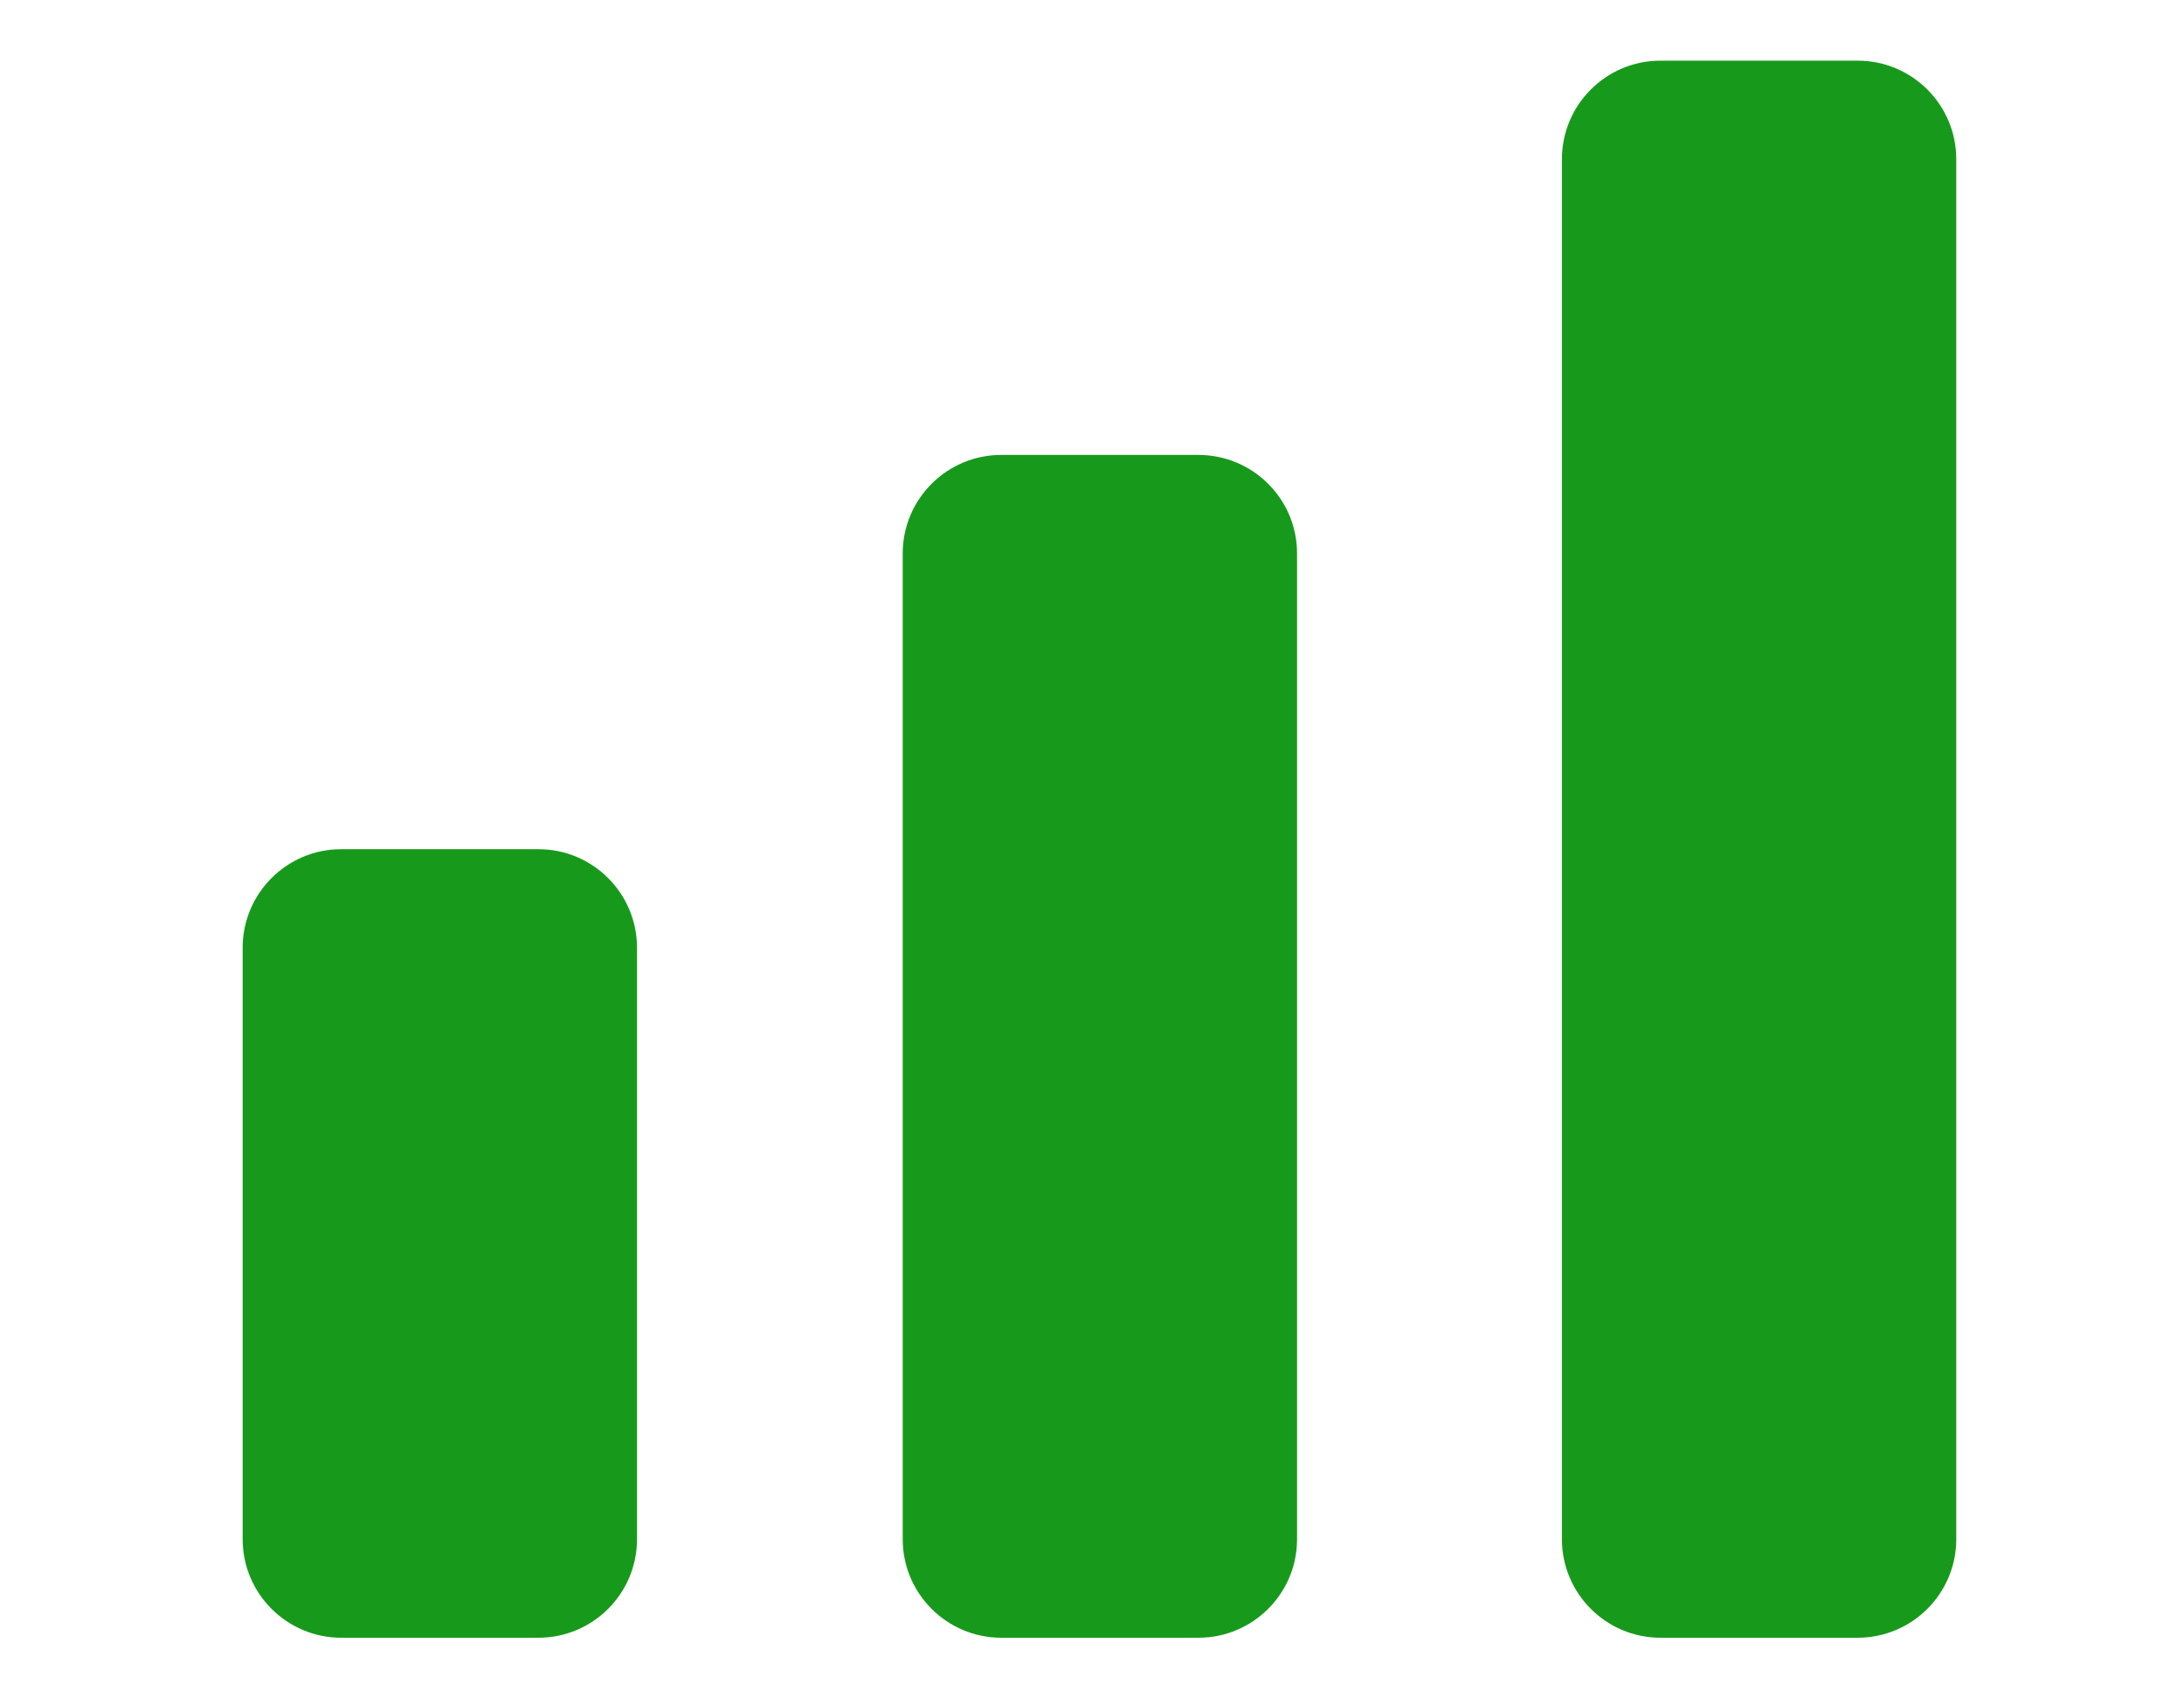
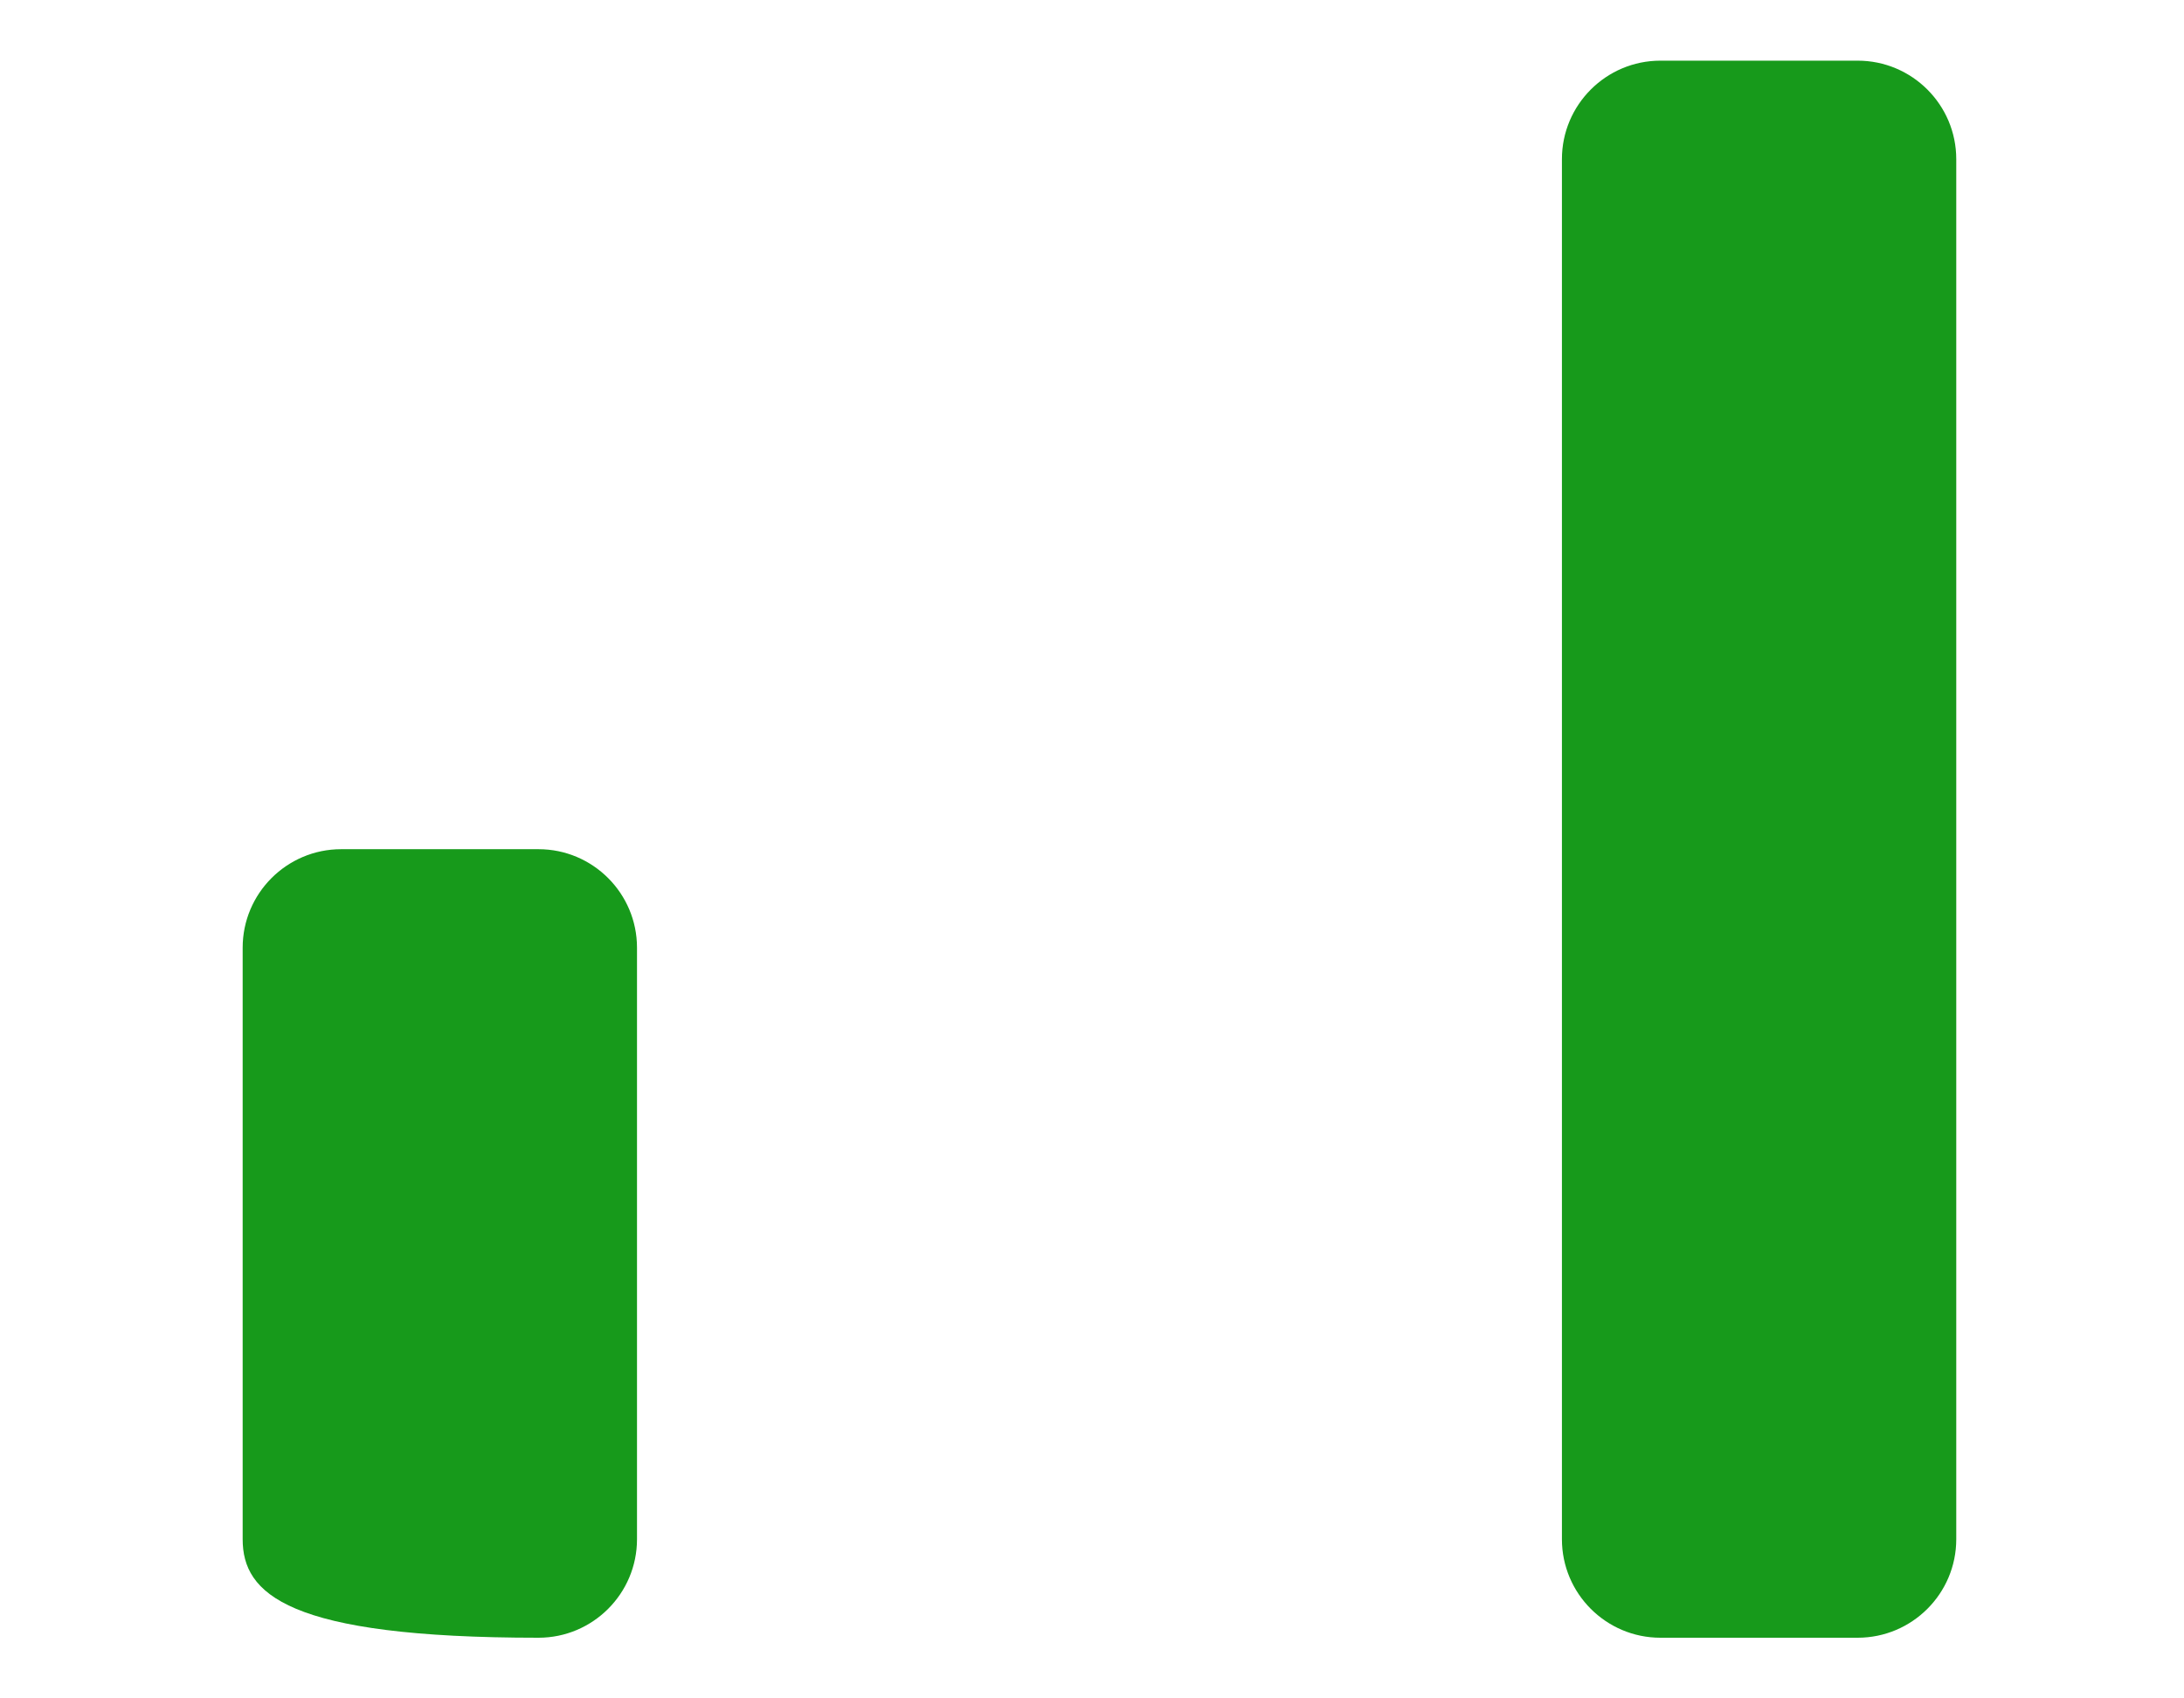
<svg xmlns="http://www.w3.org/2000/svg" width="18px" height="14px" viewBox="0 0 15 14" version="1.1" style="position: relative;left:-2px;top:1px;">
  <g id="DomainIQ_Layout" stroke="none" stroke-width="1" fill="none" fill-rule="evenodd">
    <g id="Help-Me-Choose-Copy-2" transform="translate(-1475, -398)" fill="#179A1B">
      <g id="Group-3" transform="translate(1475.5, 398.5)">
-         <path d="M2.438,13 L0.812,13 C0.364,13 0,12.636 0,12.188 L0,7.312 C0,6.864 0.364,6.5 0.812,6.5 L2.438,6.5 C2.886,6.5 3.25,6.864 3.25,7.312 L3.25,12.188 C3.25,12.636 2.886,13 2.438,13 Z" id="Path" />
-         <path d="M8.69,12.188 L8.69,4.062 C8.69,3.614 8.326,3.25 7.877,3.25 L6.252,3.25 C5.804,3.25 5.44,3.614 5.44,4.062 L5.44,12.188 C5.44,12.636 5.804,13 6.252,13 L7.877,13 C8.326,13 8.69,12.636 8.69,12.188 Z" id="Path" />
+         <path d="M2.438,13 C0.364,13 0,12.636 0,12.188 L0,7.312 C0,6.864 0.364,6.5 0.812,6.5 L2.438,6.5 C2.886,6.5 3.25,6.864 3.25,7.312 L3.25,12.188 C3.25,12.636 2.886,13 2.438,13 Z" id="Path" />
        <path d="M14.123,12.188 L14.123,0.812 C14.123,0.364 13.759,0 13.31,0 L11.685,0 C11.237,0 10.873,0.364 10.873,0.812 L10.873,12.188 C10.873,12.636 11.237,13 11.685,13 L13.31,13 C13.759,13 14.123,12.636 14.123,12.188 Z" id="Path" />
      </g>
    </g>
  </g>
</svg>